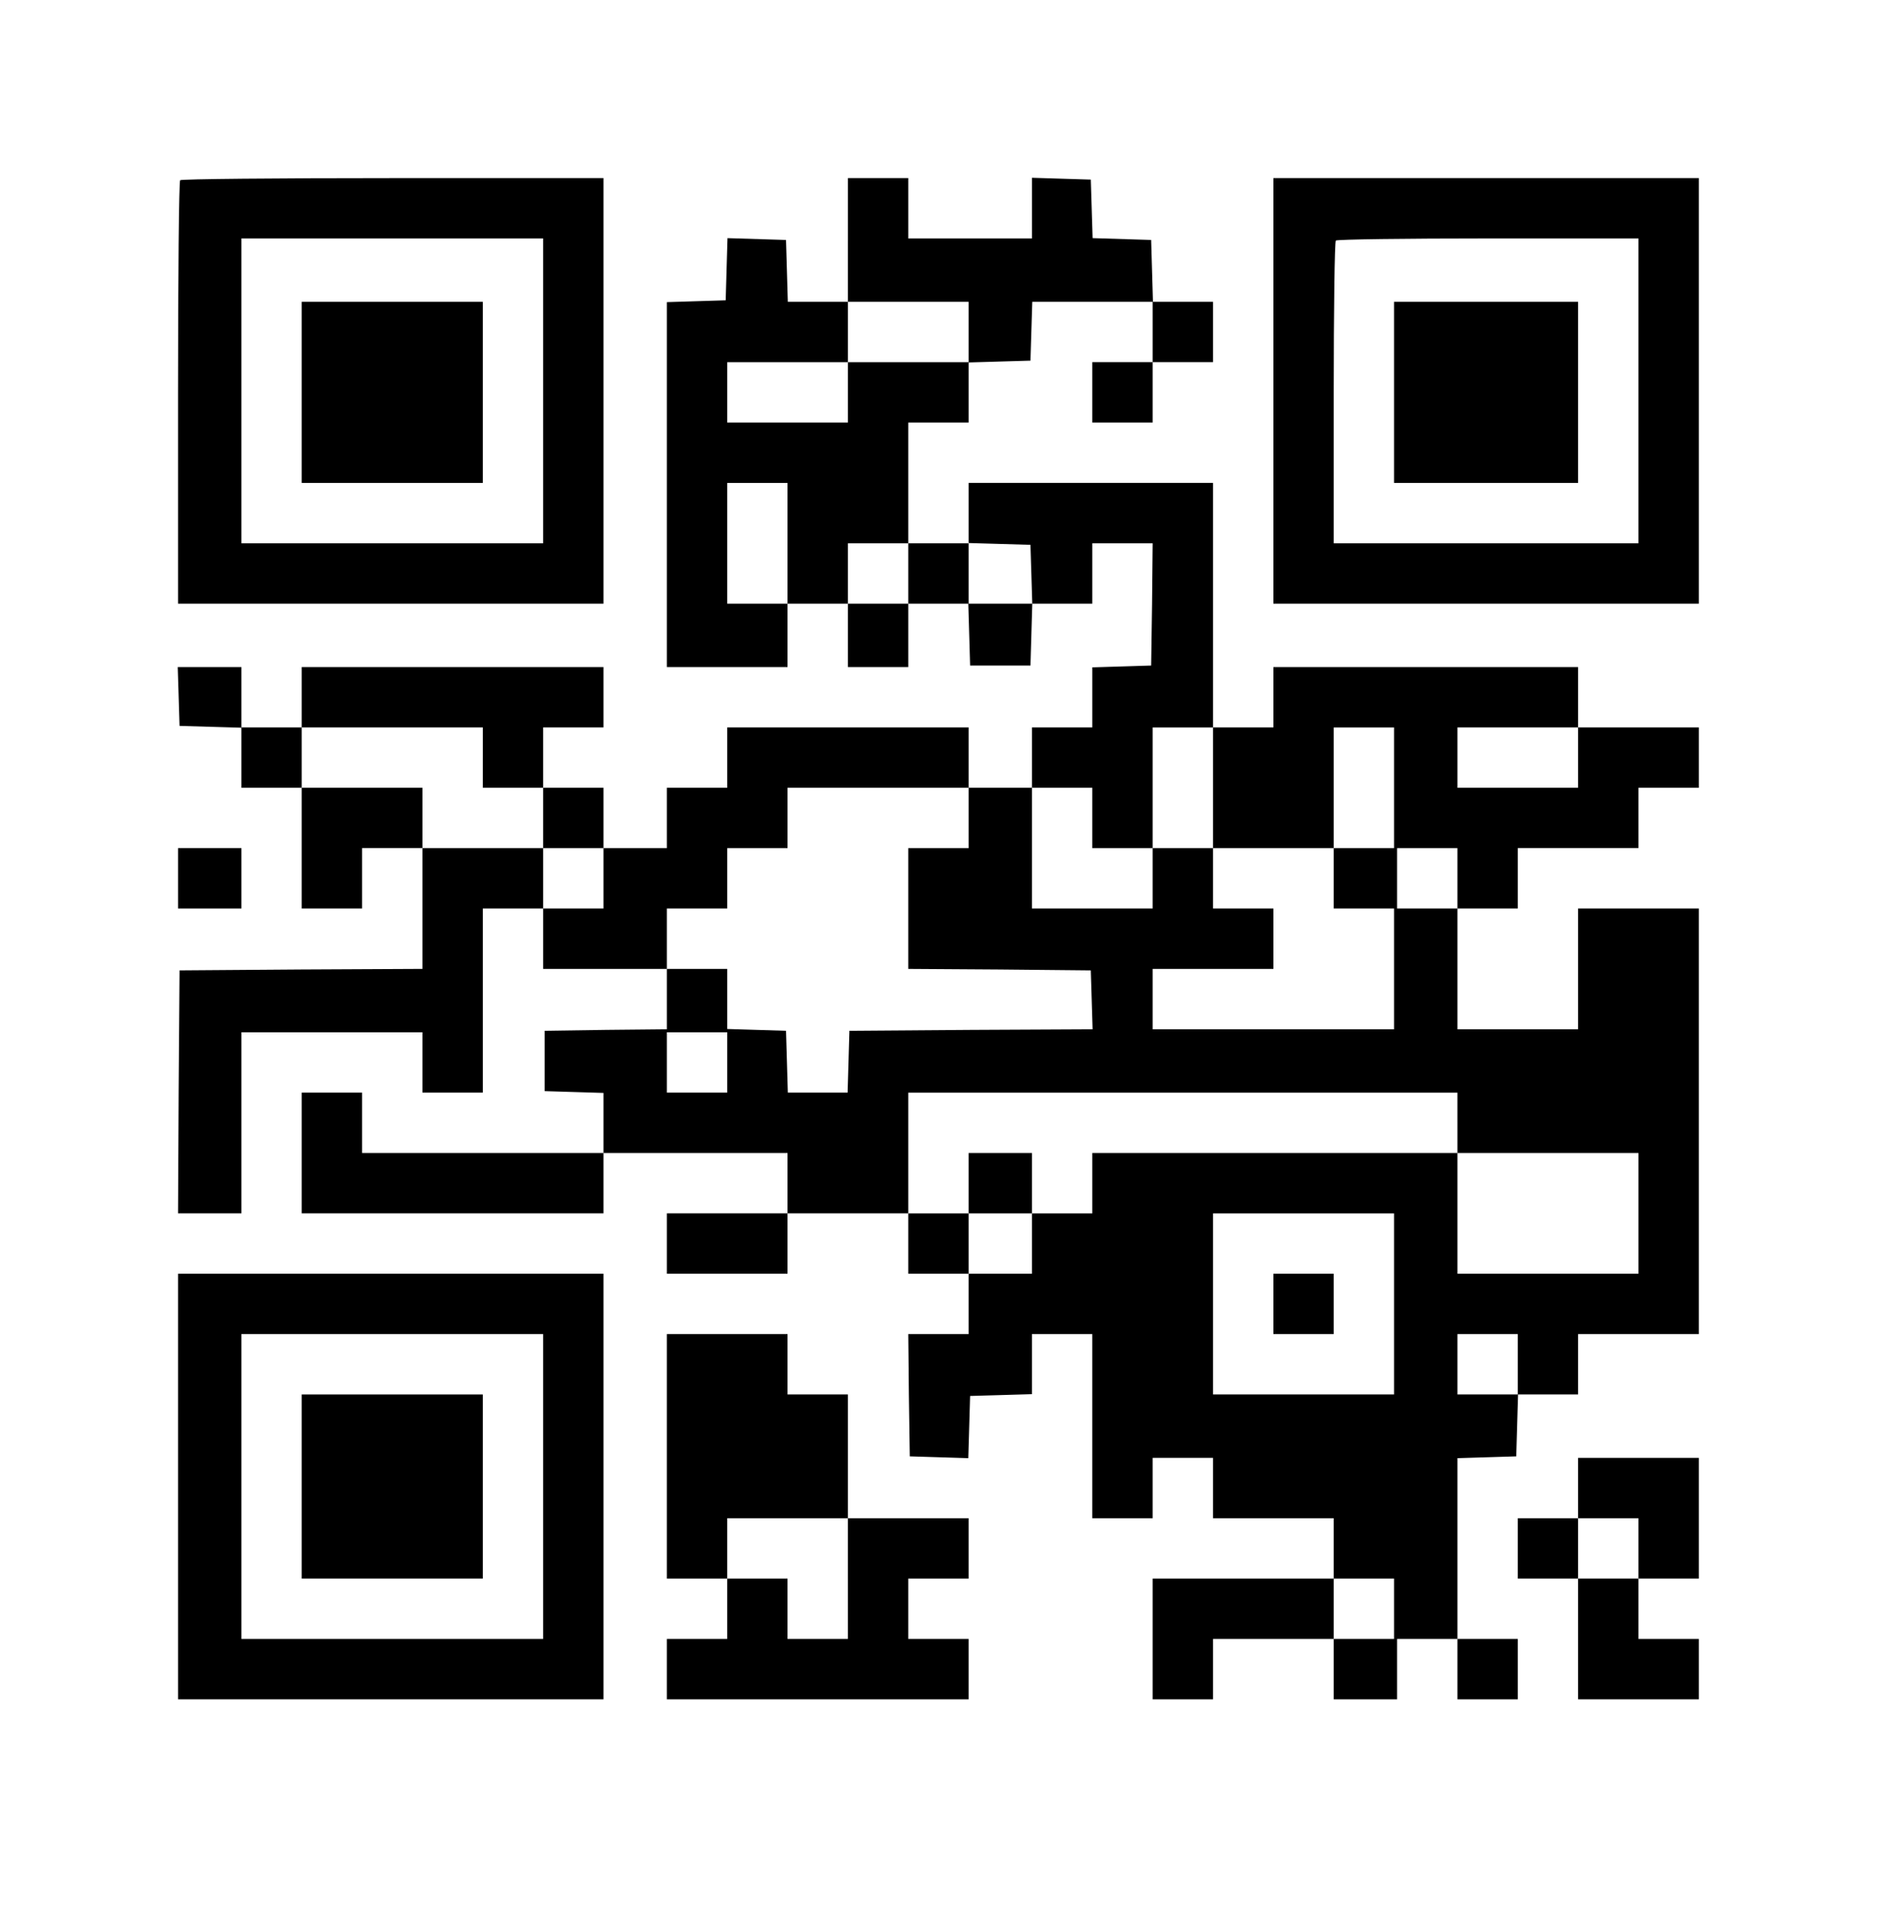
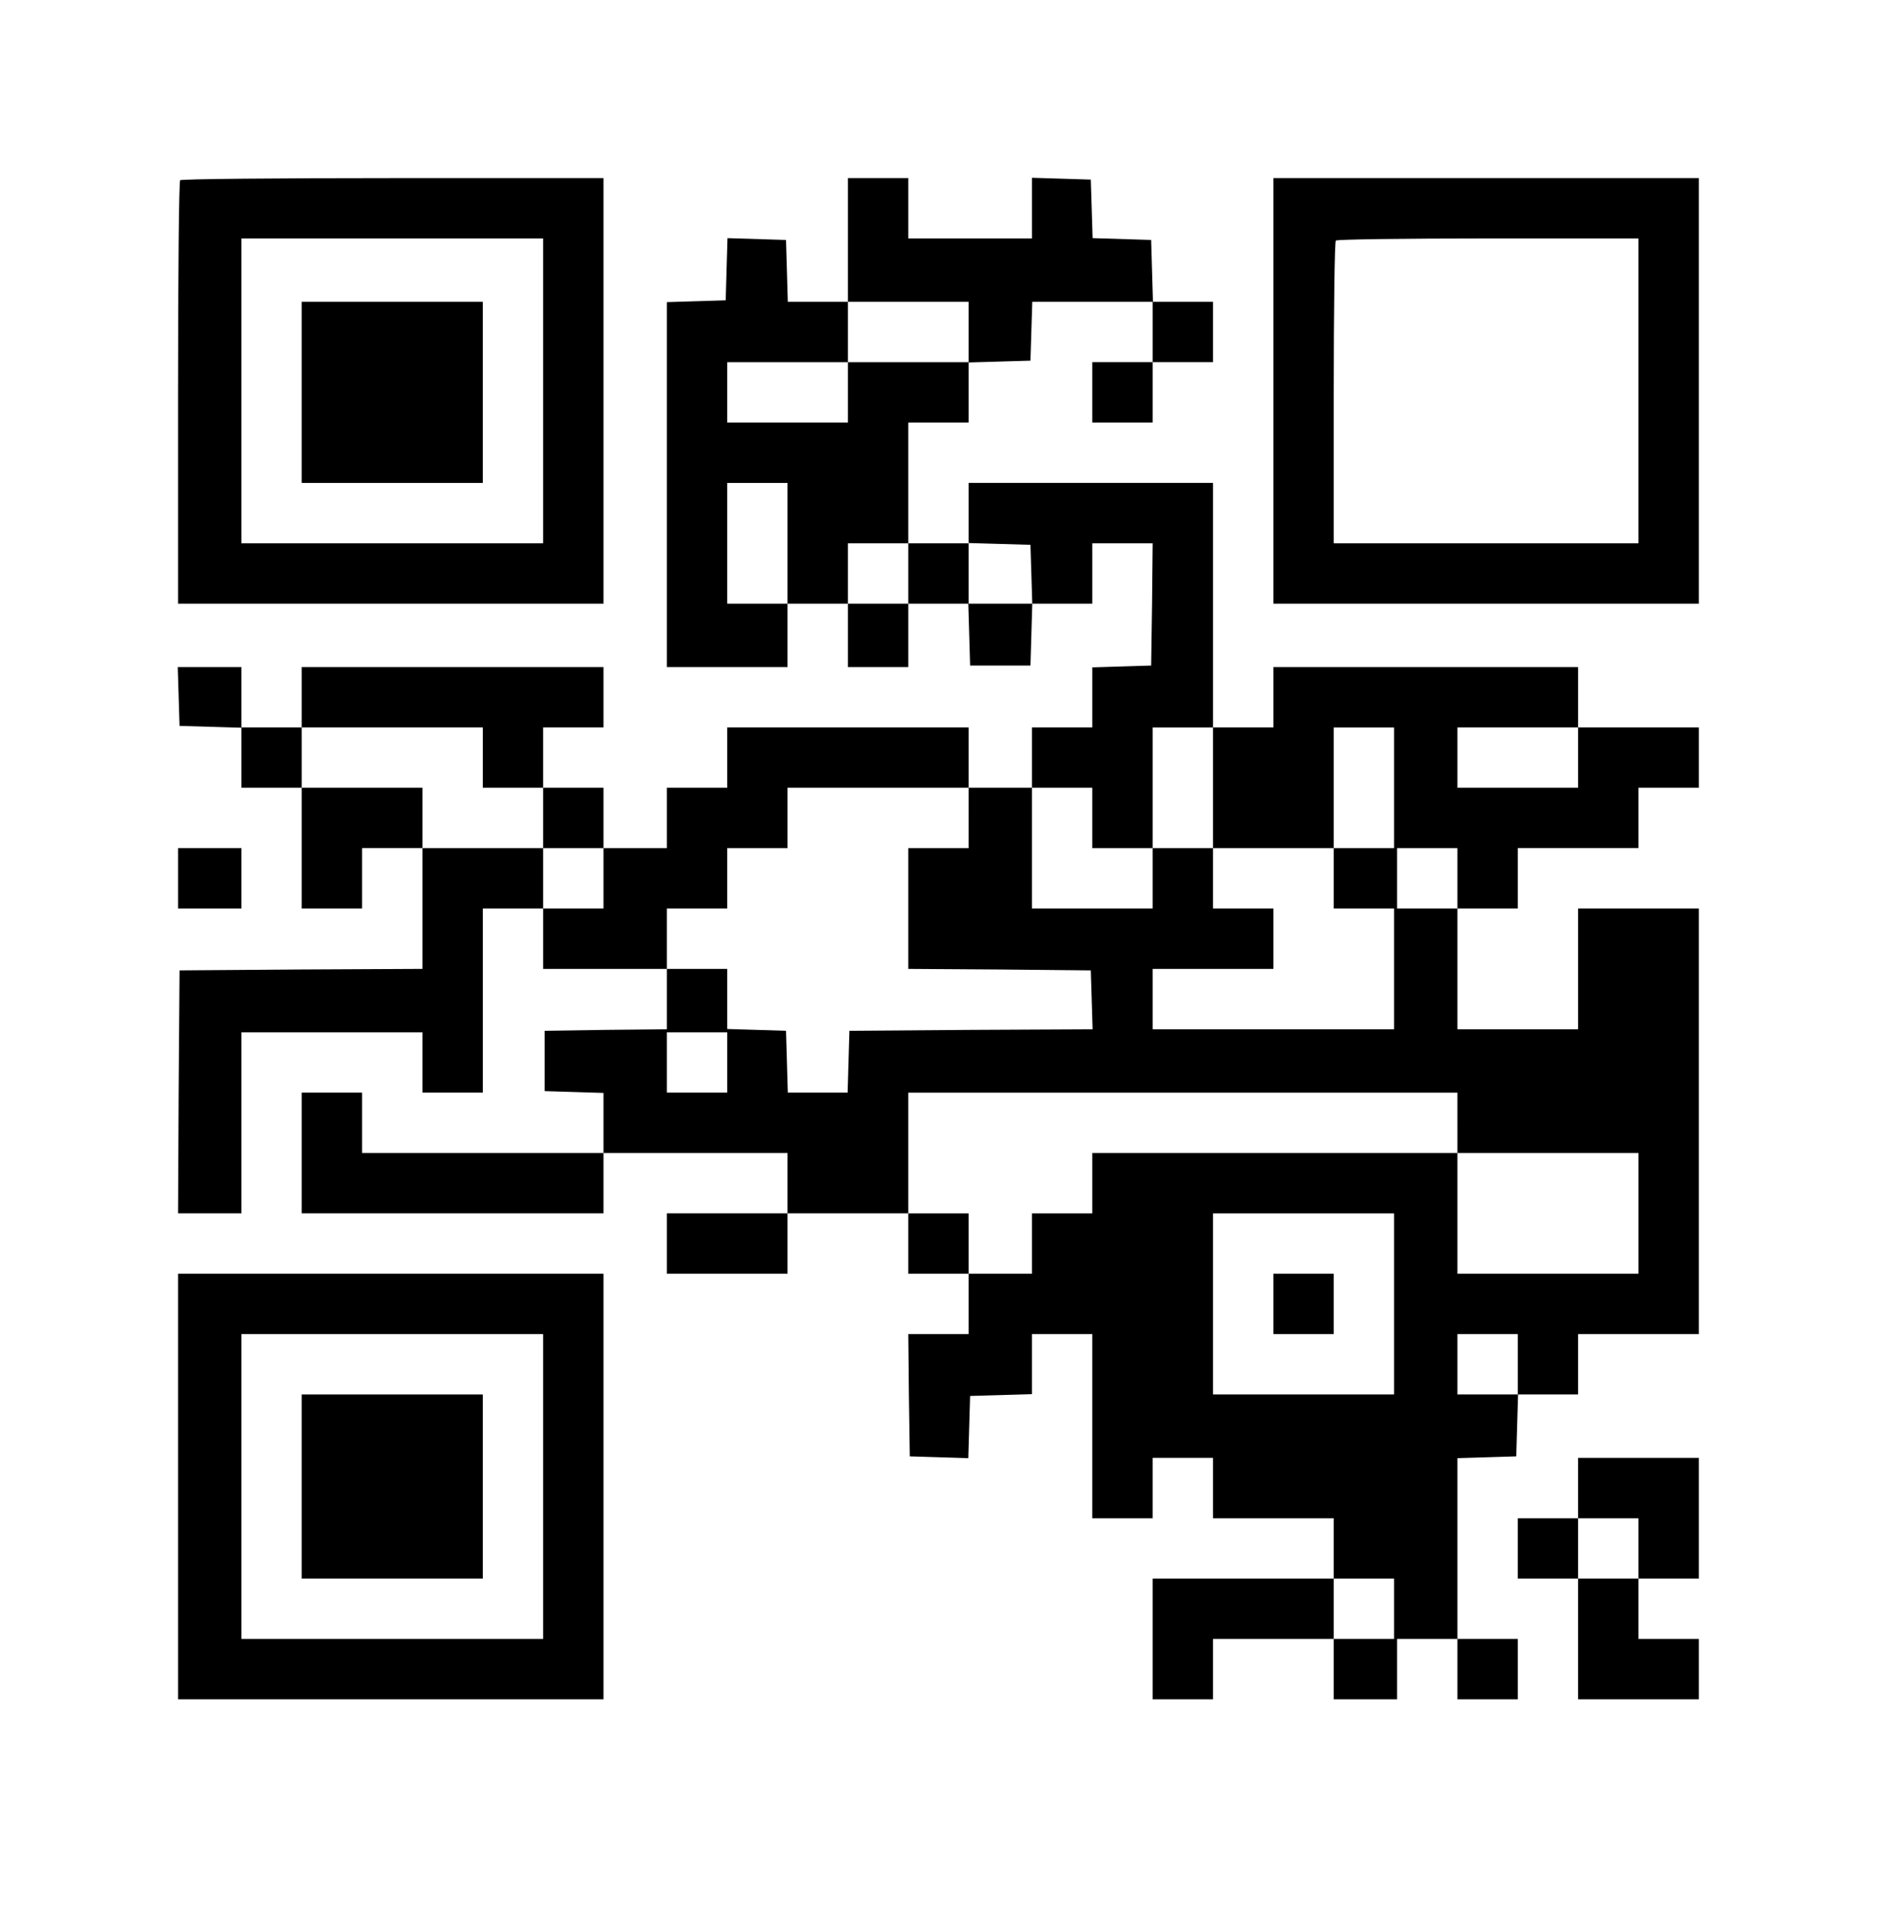
<svg xmlns="http://www.w3.org/2000/svg" version="1.0" width="631pt" height="640pt" viewBox="0 0 631 640" preserveAspectRatio="xMidYMid meet">
  <g transform="translate(0,640) scale(0.1,-0.1)" fill="#000000" stroke="none">
    <path d="M597 5803 c-4 -3 -7 -321 -7 -705 l0 -698 705 0 705 0 0 705 0 705 -698 0 c-384 0 -702 -3 -705 -7z m1203 -698 l0 -505 -500 0 -500 0 0 505 0 505 500 0 500 0 0 -505z" />
    <path d="M1000 5100 l0 -300 300 0 300 0 0 300 0 300 -300 0 -300 0 0 -300z" />
    <path d="M2810 5605 l0 -205 -100 0 -99 0 -3 103 -3 102 -97 3 -97 3 -3 -103 -3 -103 -97 -3 -98 -3 0 -604 0 -605 200 0 200 0 0 105 0 105 100 0 100 0 0 -105 0 -105 100 0 100 0 0 105 0 105 100 0 99 0 3 -102 3 -103 100 0 100 0 3 103 3 102 99 0 100 0 0 100 0 100 100 0 100 0 -2 -202 -3 -203 -97 -3 -98 -3 0 -99 0 -100 -100 0 -100 0 0 -100 0 -100 -105 0 -105 0 0 100 0 100 -400 0 -400 0 0 -100 0 -100 -100 0 -100 0 0 -100 0 -100 -105 0 -105 0 0 100 0 100 -100 0 -100 0 0 100 0 100 100 0 100 0 0 100 0 100 -500 0 -500 0 0 -100 0 -100 -100 0 -100 0 0 100 0 100 -105 0 -106 0 3 -97 3 -98 103 -3 102 -3 0 -99 0 -100 100 0 100 0 0 -200 0 -200 100 0 100 0 0 100 0 100 100 0 100 0 0 -200 0 -200 -403 -2 -402 -3 -3 -402 -2 -403 105 0 105 0 0 300 0 300 300 0 300 0 0 -100 0 -100 100 0 100 0 0 305 0 305 100 0 100 0 0 -100 0 -100 205 0 205 0 0 -100 0 -100 -202 -2 -203 -3 0 -100 0 -100 98 -3 97 -3 0 -99 0 -100 -400 0 -400 0 0 100 0 100 -100 0 -100 0 0 -200 0 -200 500 0 500 0 0 100 0 100 305 0 305 0 0 -100 0 -100 -200 0 -200 0 0 -100 0 -100 200 0 200 0 0 100 0 100 200 0 200 0 0 -100 0 -100 100 0 100 0 0 -100 0 -100 -100 0 -100 0 2 -202 3 -203 97 -3 97 -3 3 103 3 103 103 3 102 3 0 99 0 100 100 0 100 0 0 -305 0 -305 100 0 100 0 0 100 0 100 100 0 100 0 0 -100 0 -100 200 0 200 0 0 -100 0 -100 -300 0 -300 0 0 -200 0 -200 100 0 100 0 0 100 0 100 200 0 200 0 0 -100 0 -100 105 0 105 0 0 100 0 100 100 0 100 0 0 -100 0 -100 100 0 100 0 0 100 0 100 -100 0 -100 0 0 300 0 299 98 3 97 3 3 103 3 102 99 0 100 0 0 100 0 100 200 0 200 0 0 705 0 705 -200 0 -200 0 0 -200 0 -200 -200 0 -200 0 0 200 0 200 100 0 100 0 0 100 0 100 200 0 200 0 0 100 0 100 100 0 100 0 0 100 0 100 -200 0 -200 0 0 100 0 100 -505 0 -505 0 0 -100 0 -100 -100 0 -100 0 0 405 0 405 -405 0 -405 0 0 -100 0 -100 -100 0 -100 0 0 200 0 200 100 0 100 0 0 100 0 99 103 3 102 3 3 98 3 97 199 0 200 0 0 -100 0 -100 -100 0 -100 0 0 -100 0 -100 100 0 100 0 0 100 0 100 100 0 100 0 0 100 0 100 -100 0 -99 0 -3 103 -3 102 -97 3 -97 3 -3 97 -3 97 -97 3 -98 3 0 -101 0 -100 -205 0 -205 0 0 100 0 100 -100 0 -100 0 0 -205z m400 -305 l0 -100 -200 0 -200 0 0 -100 0 -100 -200 0 -200 0 0 100 0 100 200 0 200 0 0 100 0 100 200 0 200 0 0 -100z m-600 -700 l0 -200 -100 0 -100 0 0 200 0 200 100 0 100 0 0 -200z m400 -100 l0 -100 -100 0 -100 0 0 100 0 100 100 0 100 0 0 -100z m408 -2 l3 -98 -106 0 -105 0 0 100 0 101 103 -3 102 -3 3 -97z m-1818 -608 l0 -100 100 0 100 0 0 -100 0 -100 100 0 100 0 0 -100 0 -100 -100 0 -100 0 0 100 0 100 -200 0 -200 0 0 100 0 100 -200 0 -200 0 0 100 0 100 300 0 300 0 0 -100z m2420 -100 l0 -200 200 0 200 0 0 200 0 200 100 0 100 0 0 -200 0 -200 -100 0 -100 0 0 -100 0 -100 100 0 100 0 0 -200 0 -200 -400 0 -400 0 0 100 0 100 200 0 200 0 0 100 0 100 -100 0 -100 0 0 100 0 100 -100 0 -100 0 0 -100 0 -100 -200 0 -200 0 0 200 0 200 100 0 100 0 0 -100 0 -100 100 0 100 0 0 200 0 200 100 0 100 0 0 -200z m1210 100 l0 -100 -200 0 -200 0 0 100 0 100 200 0 200 0 0 -100z m-2020 -200 l0 -100 -100 0 -100 0 0 -200 0 -200 303 -2 302 -3 3 -97 3 -98 -403 -2 -403 -3 -3 -102 -3 -103 -99 0 -99 0 -3 103 -3 102 -97 3 -98 3 0 99 0 100 -100 0 -100 0 0 100 0 100 100 0 100 0 0 100 0 100 100 0 100 0 0 100 0 100 300 0 300 0 0 -100z m1620 -200 l0 -100 -100 0 -100 0 0 100 0 100 100 0 100 0 0 -100z m-2420 -610 l0 -100 -100 0 -100 0 0 100 0 100 100 0 100 0 0 -100z m2420 -200 l0 -100 300 0 300 0 0 -200 0 -200 -300 0 -300 0 0 200 0 200 -605 0 -605 0 0 -100 0 -100 -100 0 -100 0 0 -100 0 -100 -105 0 -105 0 0 100 0 100 -100 0 -100 0 0 200 0 200 910 0 910 0 0 -100z m-210 -600 l0 -300 -300 0 -300 0 0 300 0 300 300 0 300 0 0 -300z m410 -200 l0 -100 -100 0 -100 0 0 100 0 100 100 0 100 0 0 -100z m-410 -810 l0 -100 -100 0 -100 0 0 100 0 100 100 0 100 0 0 -100z" />
-     <path d="M3210 2480 l0 -100 105 0 105 0 0 100 0 100 -105 0 -105 0 0 -100z" />
+     <path d="M3210 2480 z" />
    <path d="M4220 2080 l0 -100 100 0 100 0 0 100 0 100 -100 0 -100 0 0 -100z" />
    <path d="M4220 5105 l0 -705 705 0 705 0 0 705 0 705 -705 0 -705 0 0 -705z m1210 0 l0 -505 -505 0 -505 0 0 498 c0 274 3 502 7 505 3 4 231 7 505 7 l498 0 0 -505z" />
-     <path d="M4620 5100 l0 -300 305 0 305 0 0 300 0 300 -305 0 -305 0 0 -300z" />
    <path d="M590 3490 l0 -100 105 0 105 0 0 100 0 100 -105 0 -105 0 0 -100z" />
    <path d="M590 1475 l0 -705 705 0 705 0 0 705 0 705 -705 0 -705 0 0 -705z m1210 0 l0 -505 -500 0 -500 0 0 505 0 505 500 0 500 0 0 -505z" />
    <path d="M1000 1475 l0 -305 300 0 300 0 0 305 0 305 -300 0 -300 0 0 -305z" />
-     <path d="M2210 1575 l0 -405 100 0 100 0 0 -100 0 -100 -100 0 -100 0 0 -100 0 -100 500 0 500 0 0 100 0 100 -100 0 -100 0 0 100 0 100 100 0 100 0 0 100 0 100 -200 0 -200 0 0 205 0 205 -100 0 -100 0 0 100 0 100 -200 0 -200 0 0 -405z m600 -405 l0 -200 -100 0 -100 0 0 100 0 100 -100 0 -100 0 0 100 0 100 200 0 200 0 0 -200z" />
    <path d="M5230 1470 l0 -100 -100 0 -100 0 0 -100 0 -100 100 0 100 0 0 -200 0 -200 200 0 200 0 0 100 0 100 -100 0 -100 0 0 100 0 100 100 0 100 0 0 200 0 200 -200 0 -200 0 0 -100z m200 -200 l0 -100 -100 0 -100 0 0 100 0 100 100 0 100 0 0 -100z" />
  </g>
</svg>